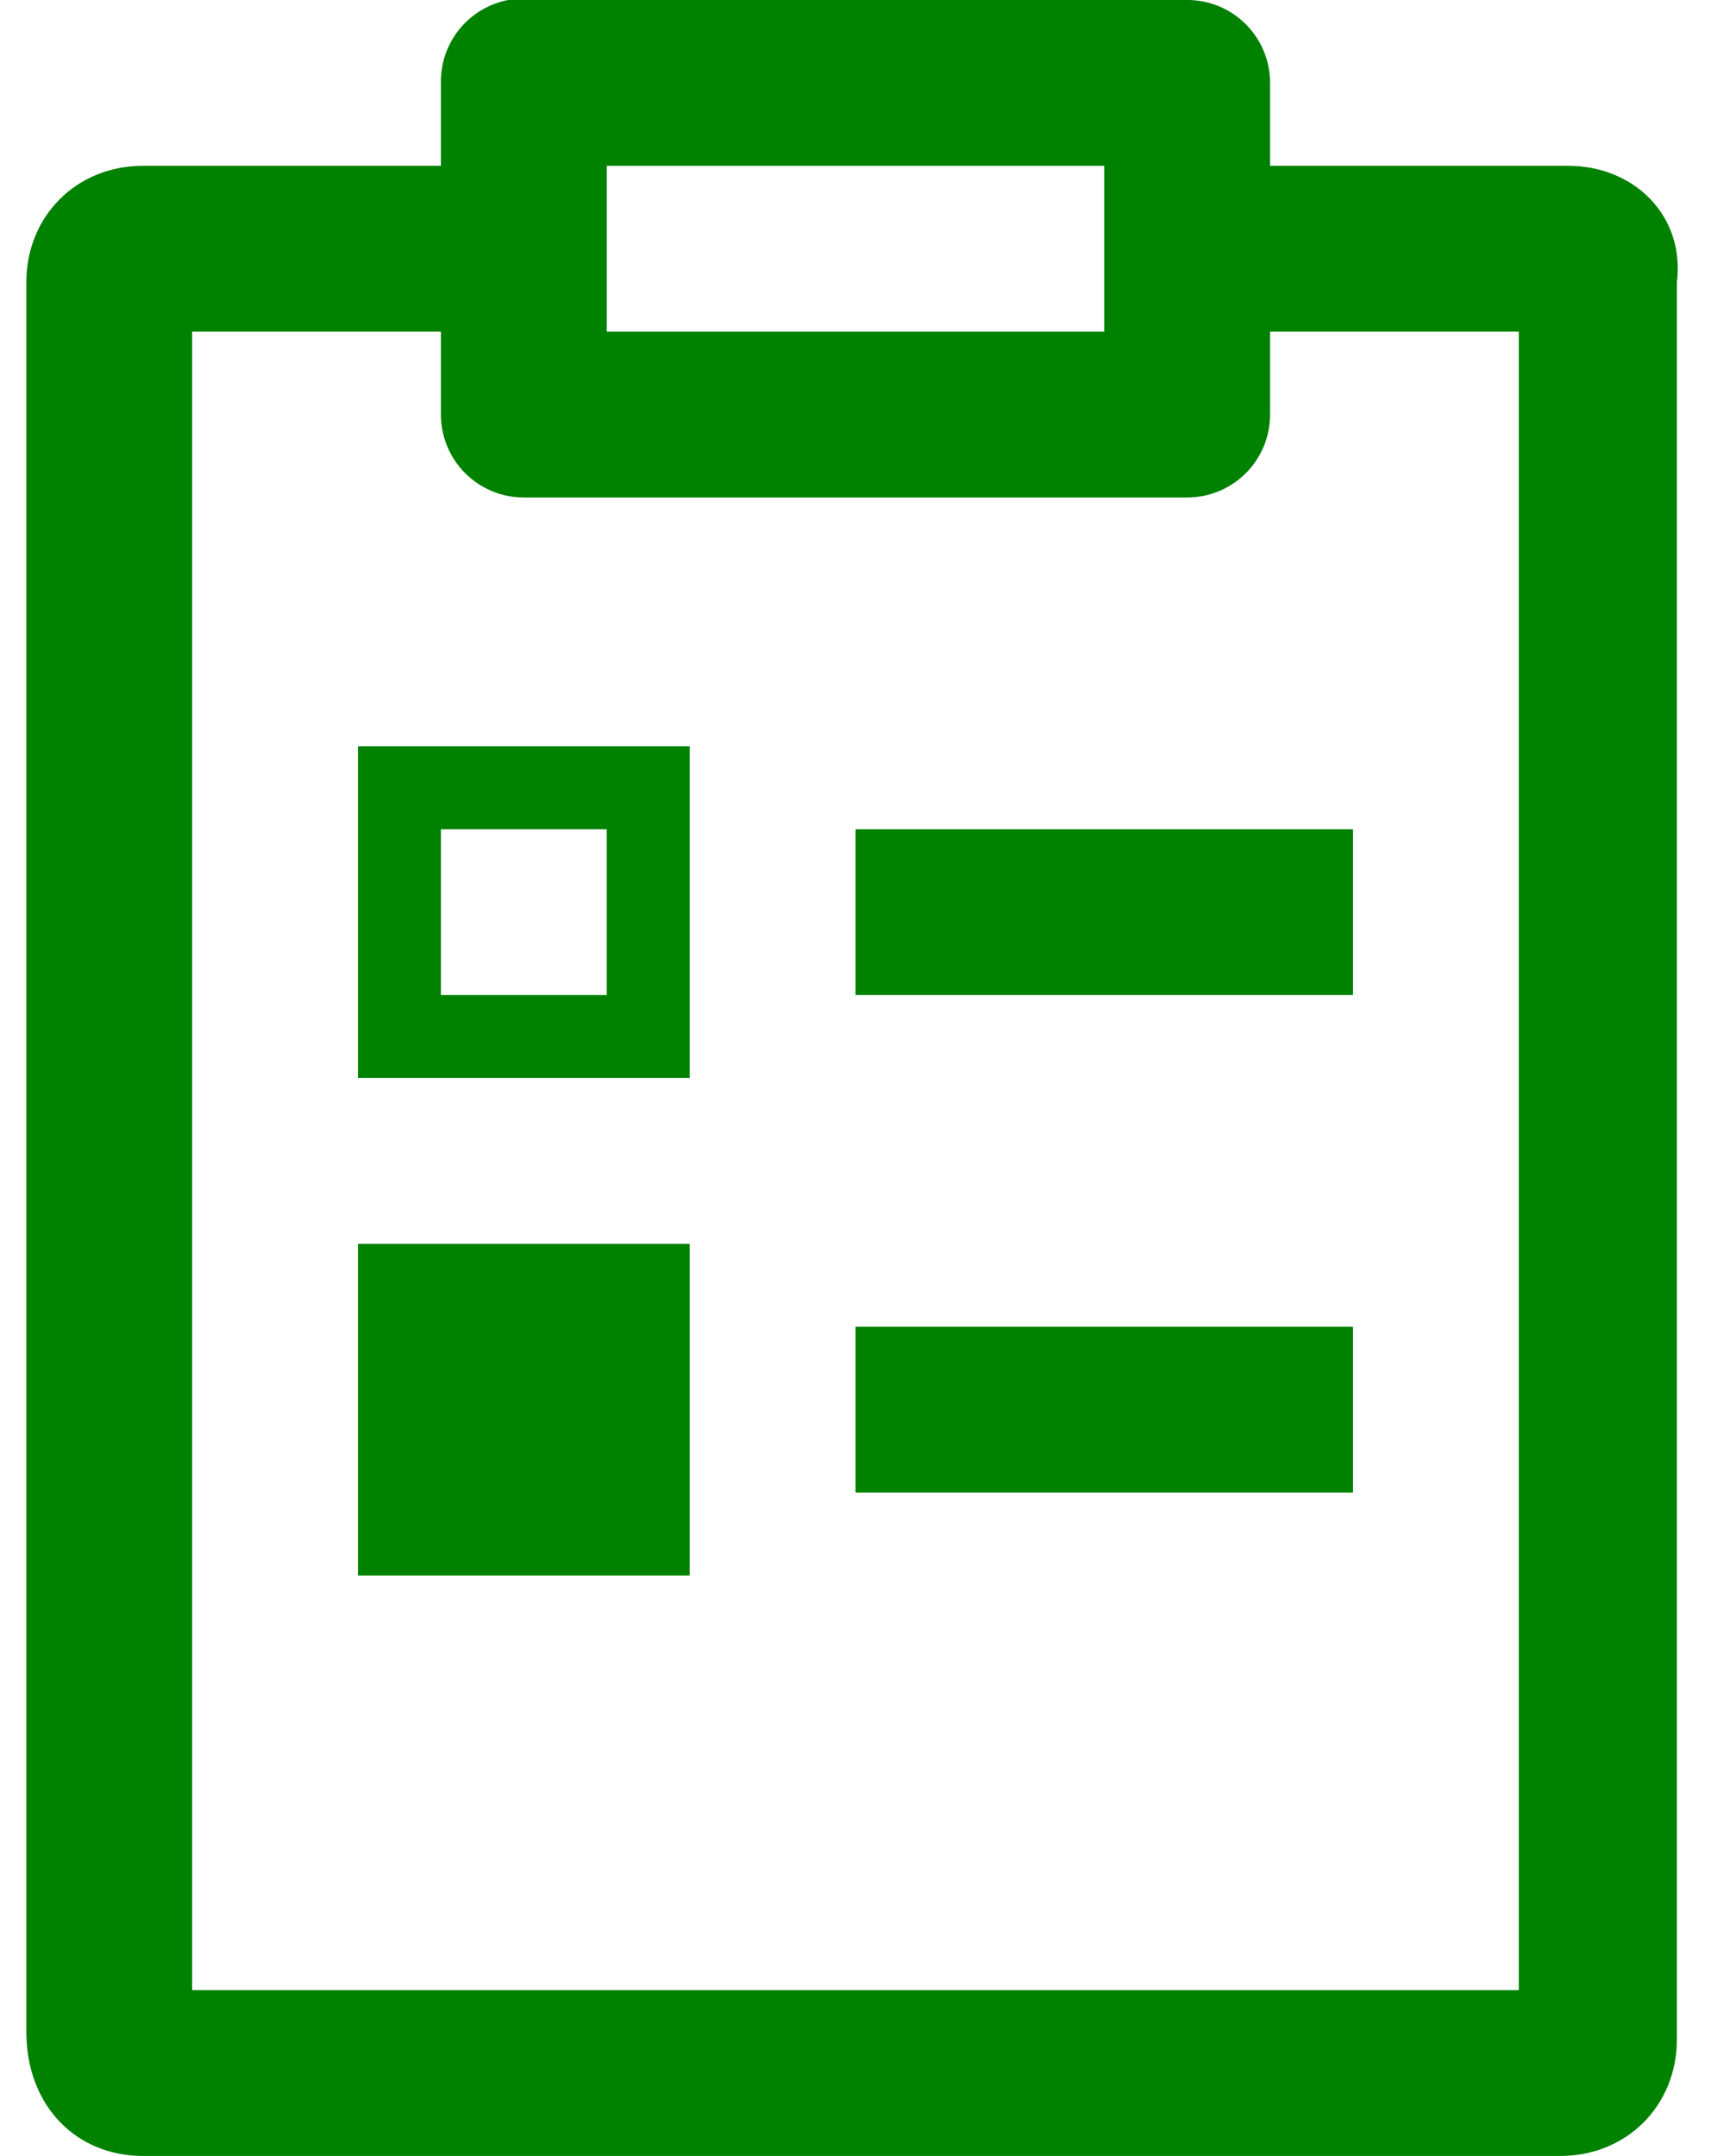
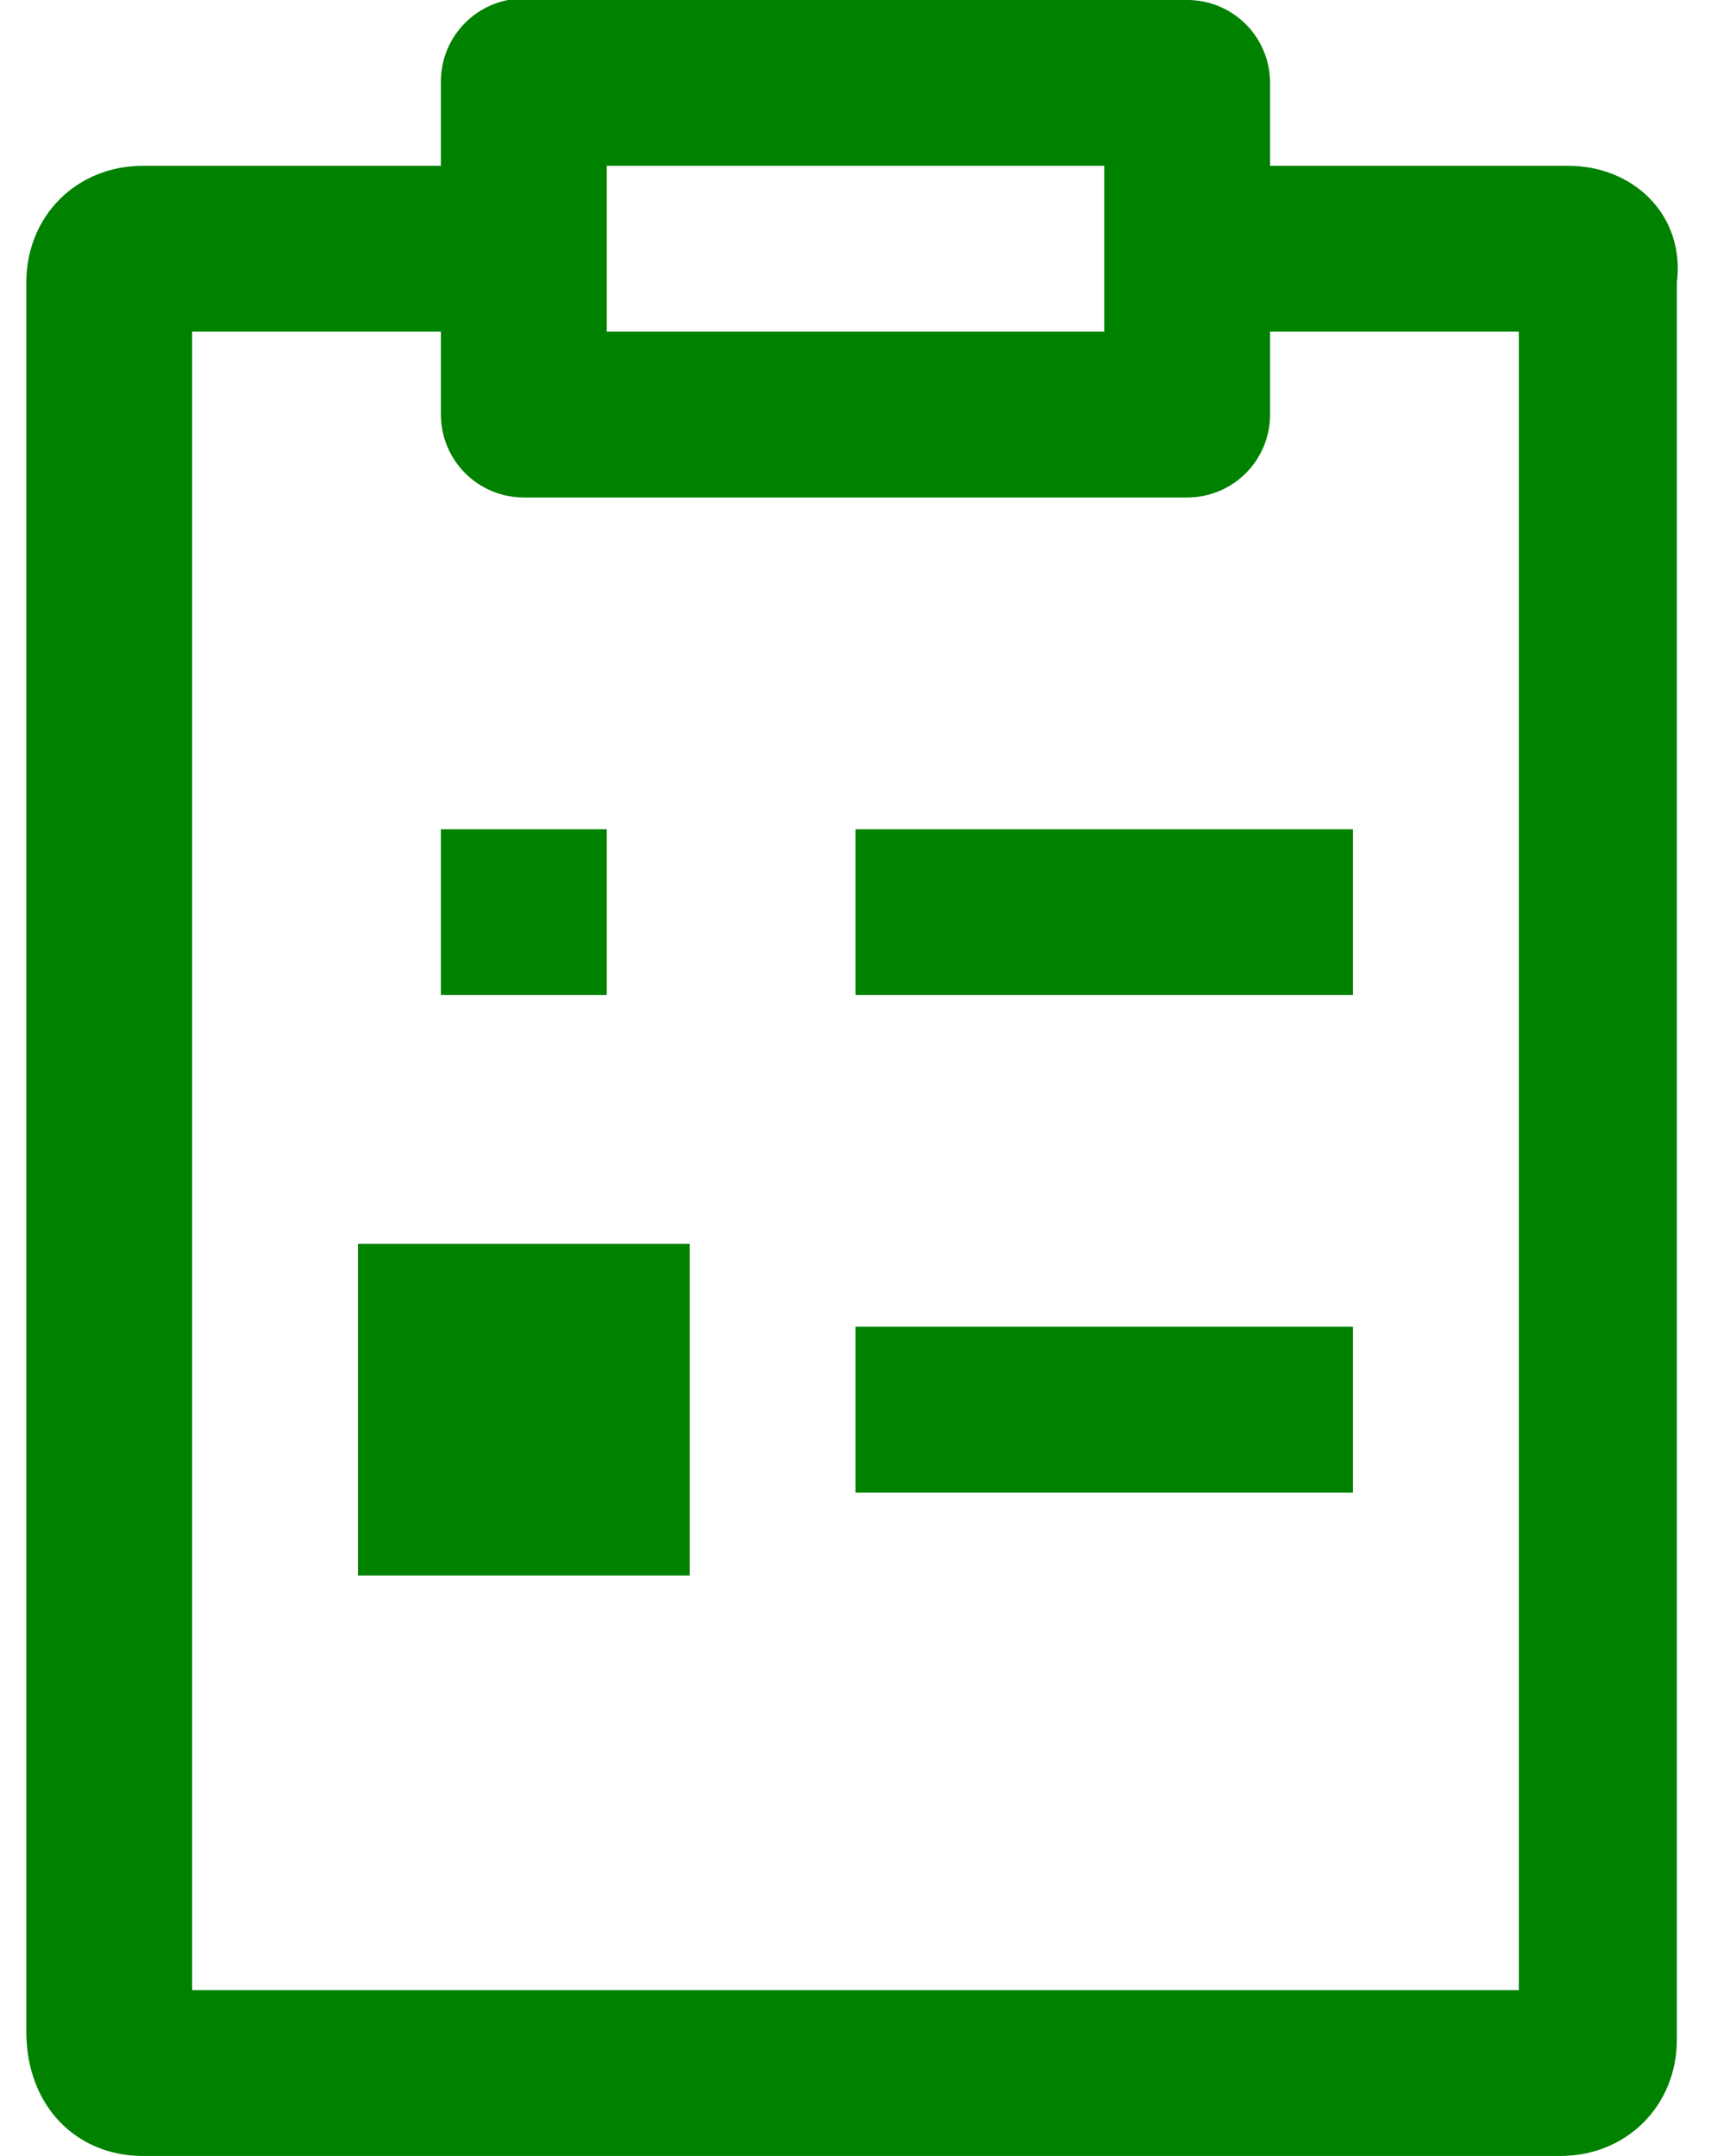
<svg xmlns="http://www.w3.org/2000/svg" width="50" height="63" viewBox="0 0 50 63" fill="none">
-   <path d="M14.854 -0.001C14.293 0.106 13.787 0.407 13.427 0.851C13.066 1.294 12.874 1.851 12.884 2.422V4.845H4.176C2.237 4.845 0.769 6.313 0.769 8.252V59.364C0.769 61.545 2.237 62.999 4.176 62.999H45.596C47.534 62.999 49.003 61.53 49.003 59.592V8.252C49.245 6.313 47.762 4.845 45.824 4.845H37.115V2.422C37.115 1.779 36.86 1.163 36.406 0.708C35.951 0.254 35.335 -0.001 34.692 -0.001H15.307C15.232 -0.005 15.156 -0.005 15.08 -0.001C15.004 -0.005 14.93 -0.005 14.854 -0.001ZM17.731 4.845H32.269V9.691H17.731V4.845ZM5.615 9.691H12.884V12.114C12.884 12.757 13.14 13.373 13.594 13.828C14.049 14.282 14.665 14.537 15.307 14.537H34.692C35.335 14.537 35.951 14.282 36.406 13.828C36.86 13.373 37.115 12.757 37.115 12.114V9.691H44.384V58.153H5.615V9.691ZM10.461 21.806V31.499H20.154V21.806H10.461ZM12.884 24.23H17.731V29.076H12.884V24.23ZM25 24.23V29.076H39.538V24.23H25ZM10.461 36.345V46.037H20.154V36.345H10.461ZM25 38.768V43.614H39.538V38.768H25Z" fill="#008100" />
+   <path d="M14.854 -0.001C14.293 0.106 13.787 0.407 13.427 0.851C13.066 1.294 12.874 1.851 12.884 2.422V4.845H4.176C2.237 4.845 0.769 6.313 0.769 8.252V59.364C0.769 61.545 2.237 62.999 4.176 62.999H45.596C47.534 62.999 49.003 61.53 49.003 59.592V8.252C49.245 6.313 47.762 4.845 45.824 4.845H37.115V2.422C37.115 1.779 36.86 1.163 36.406 0.708C35.951 0.254 35.335 -0.001 34.692 -0.001H15.307C15.232 -0.005 15.156 -0.005 15.08 -0.001C15.004 -0.005 14.93 -0.005 14.854 -0.001ZM17.731 4.845H32.269V9.691H17.731V4.845ZM5.615 9.691H12.884V12.114C12.884 12.757 13.14 13.373 13.594 13.828C14.049 14.282 14.665 14.537 15.307 14.537H34.692C35.335 14.537 35.951 14.282 36.406 13.828C36.86 13.373 37.115 12.757 37.115 12.114V9.691H44.384V58.153H5.615V9.691ZM10.461 21.806H20.154V21.806H10.461ZM12.884 24.23H17.731V29.076H12.884V24.23ZM25 24.23V29.076H39.538V24.23H25ZM10.461 36.345V46.037H20.154V36.345H10.461ZM25 38.768V43.614H39.538V38.768H25Z" fill="#008100" />
</svg>